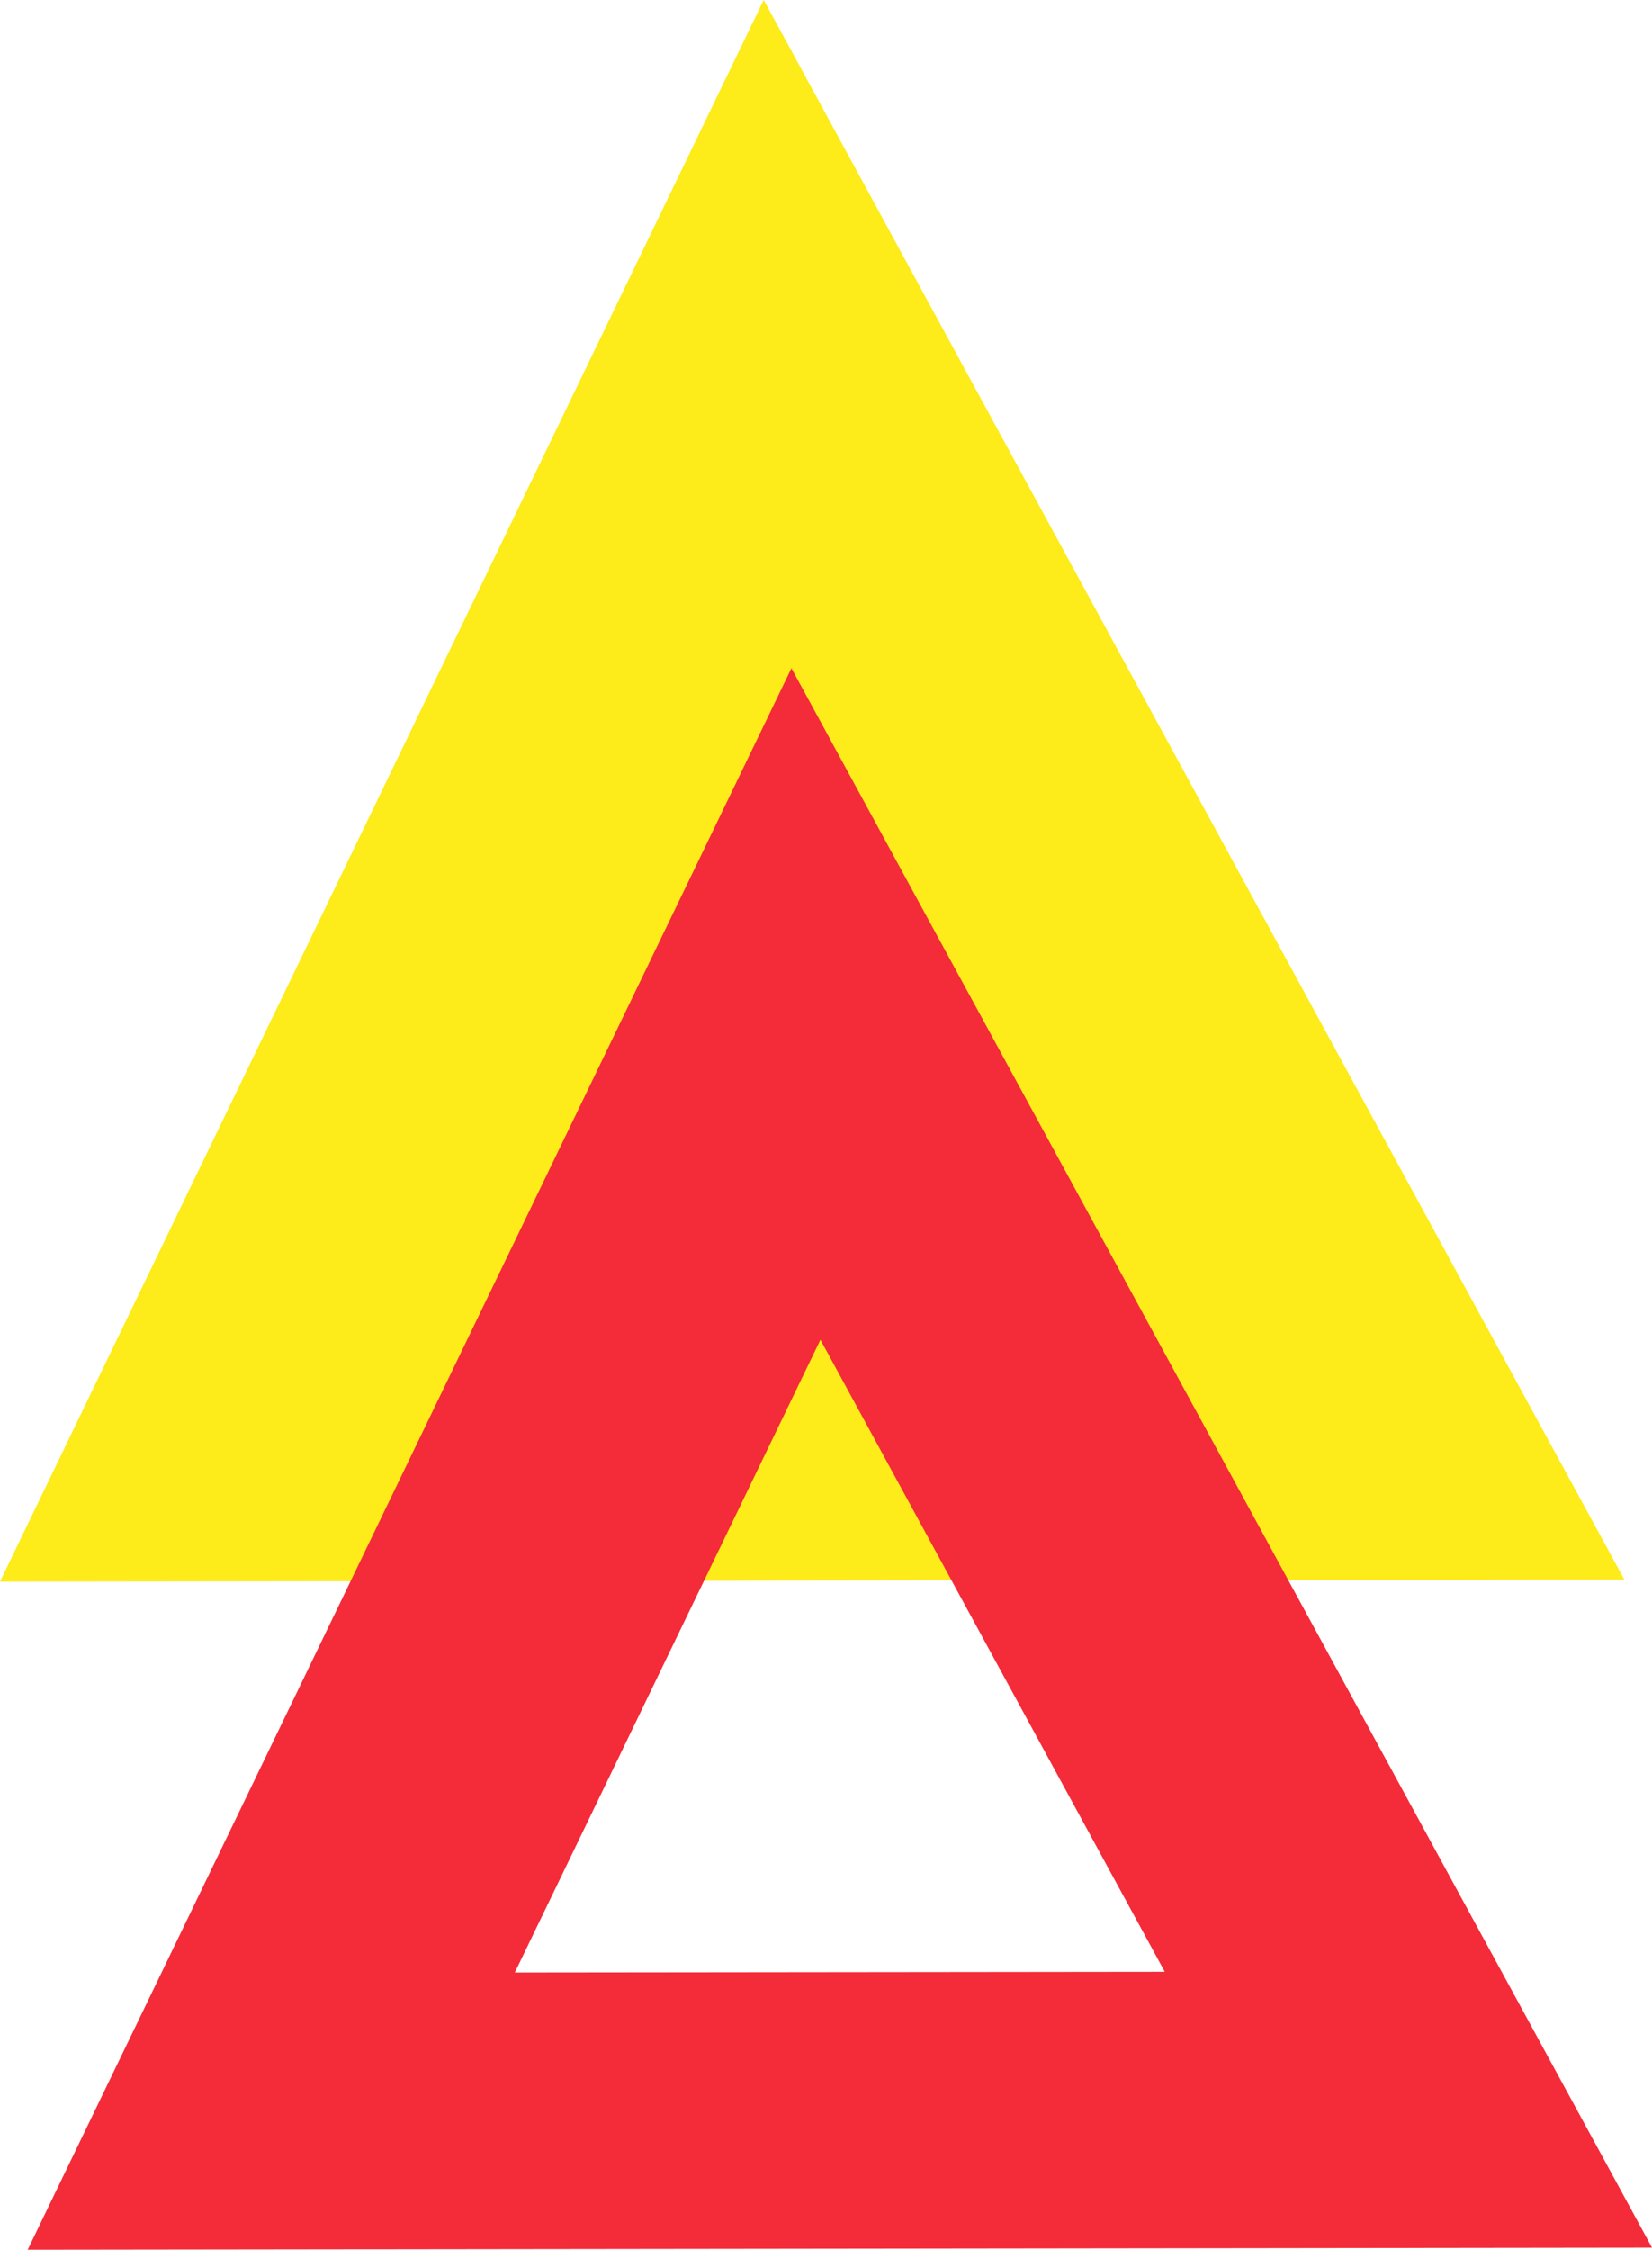
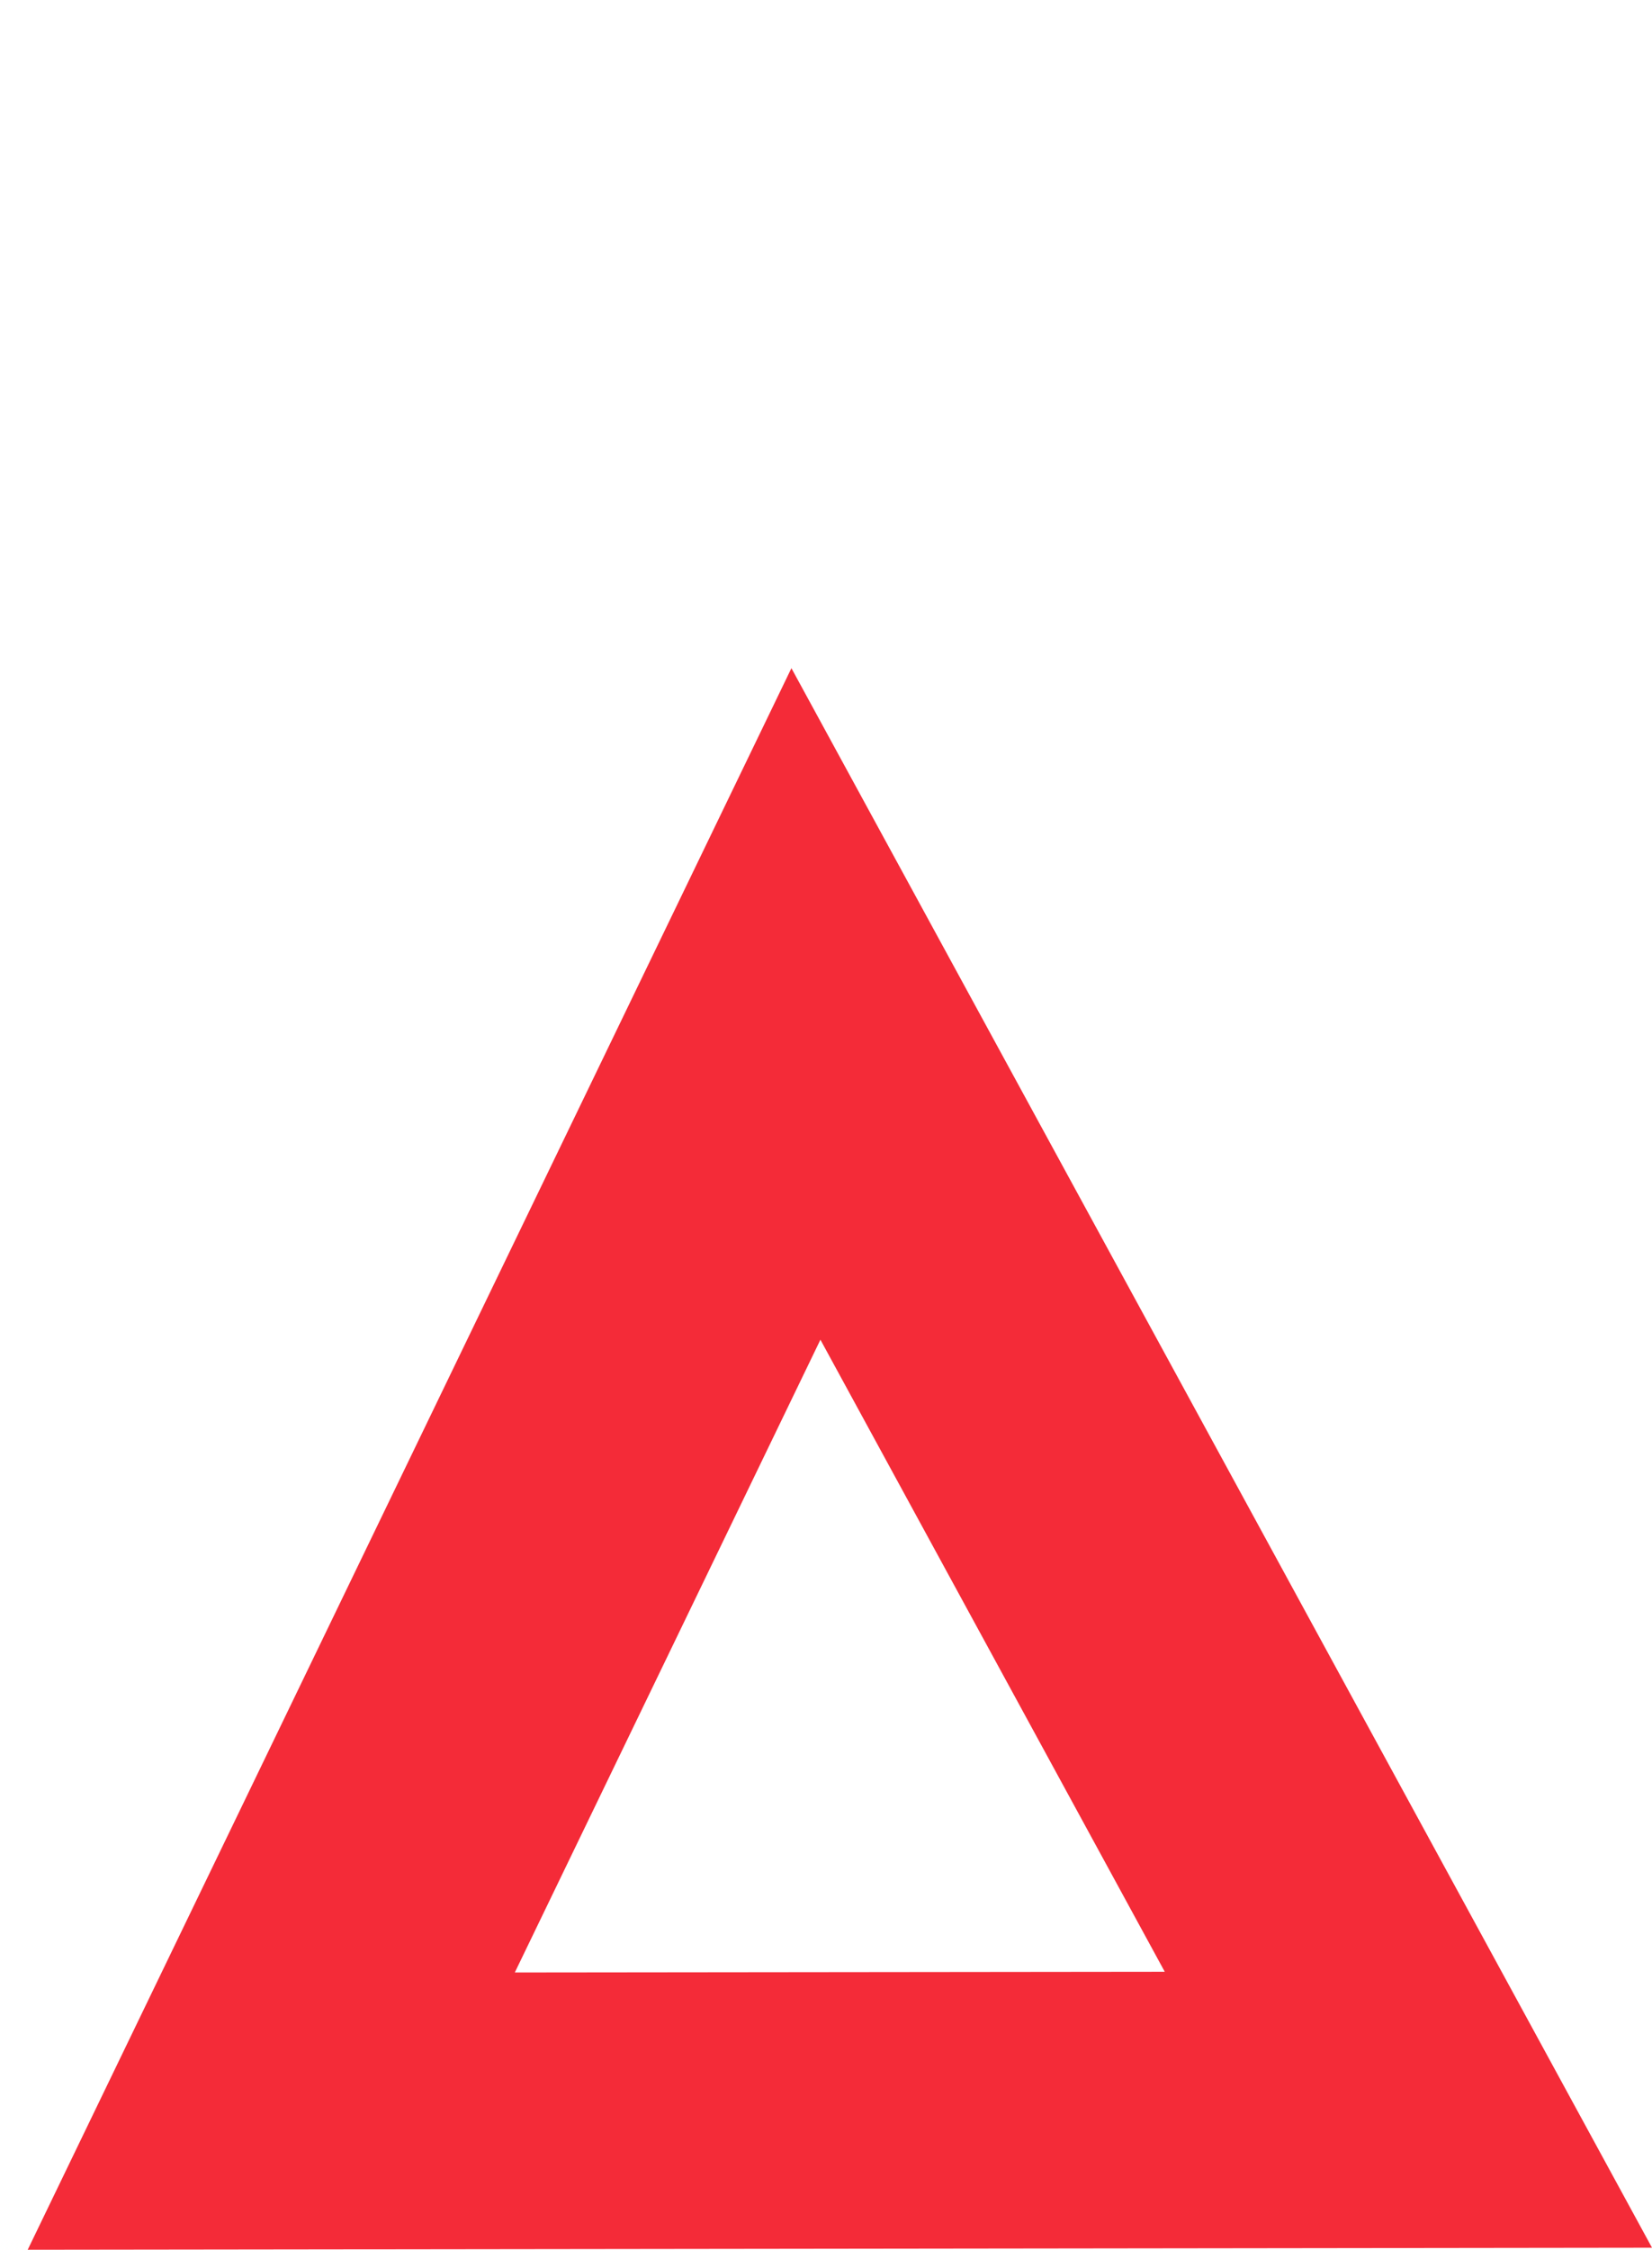
<svg xmlns="http://www.w3.org/2000/svg" id="Deux_triangles" data-name="Deux triangles" width="41.867" height="57" viewBox="0 0 41.867 57">
-   <path id="Tracé_13" data-name="Tracé 13" d="M20.574,17.014,29.3,33.029l-2.39,0-14.084.018ZM19.836,0,.482,40.071l41.165-.052Z" transform="translate(-0.482)" fill="#fdeb1a" />
  <path id="Tracé_14" data-name="Tracé 14" d="M21.09,29.468l8.727,16.014L13.345,45.5Zm-.735-17.014L1,52.525l41.165-.052Z" transform="translate(-0.298 4.475)" fill="#f42b38" />
</svg>